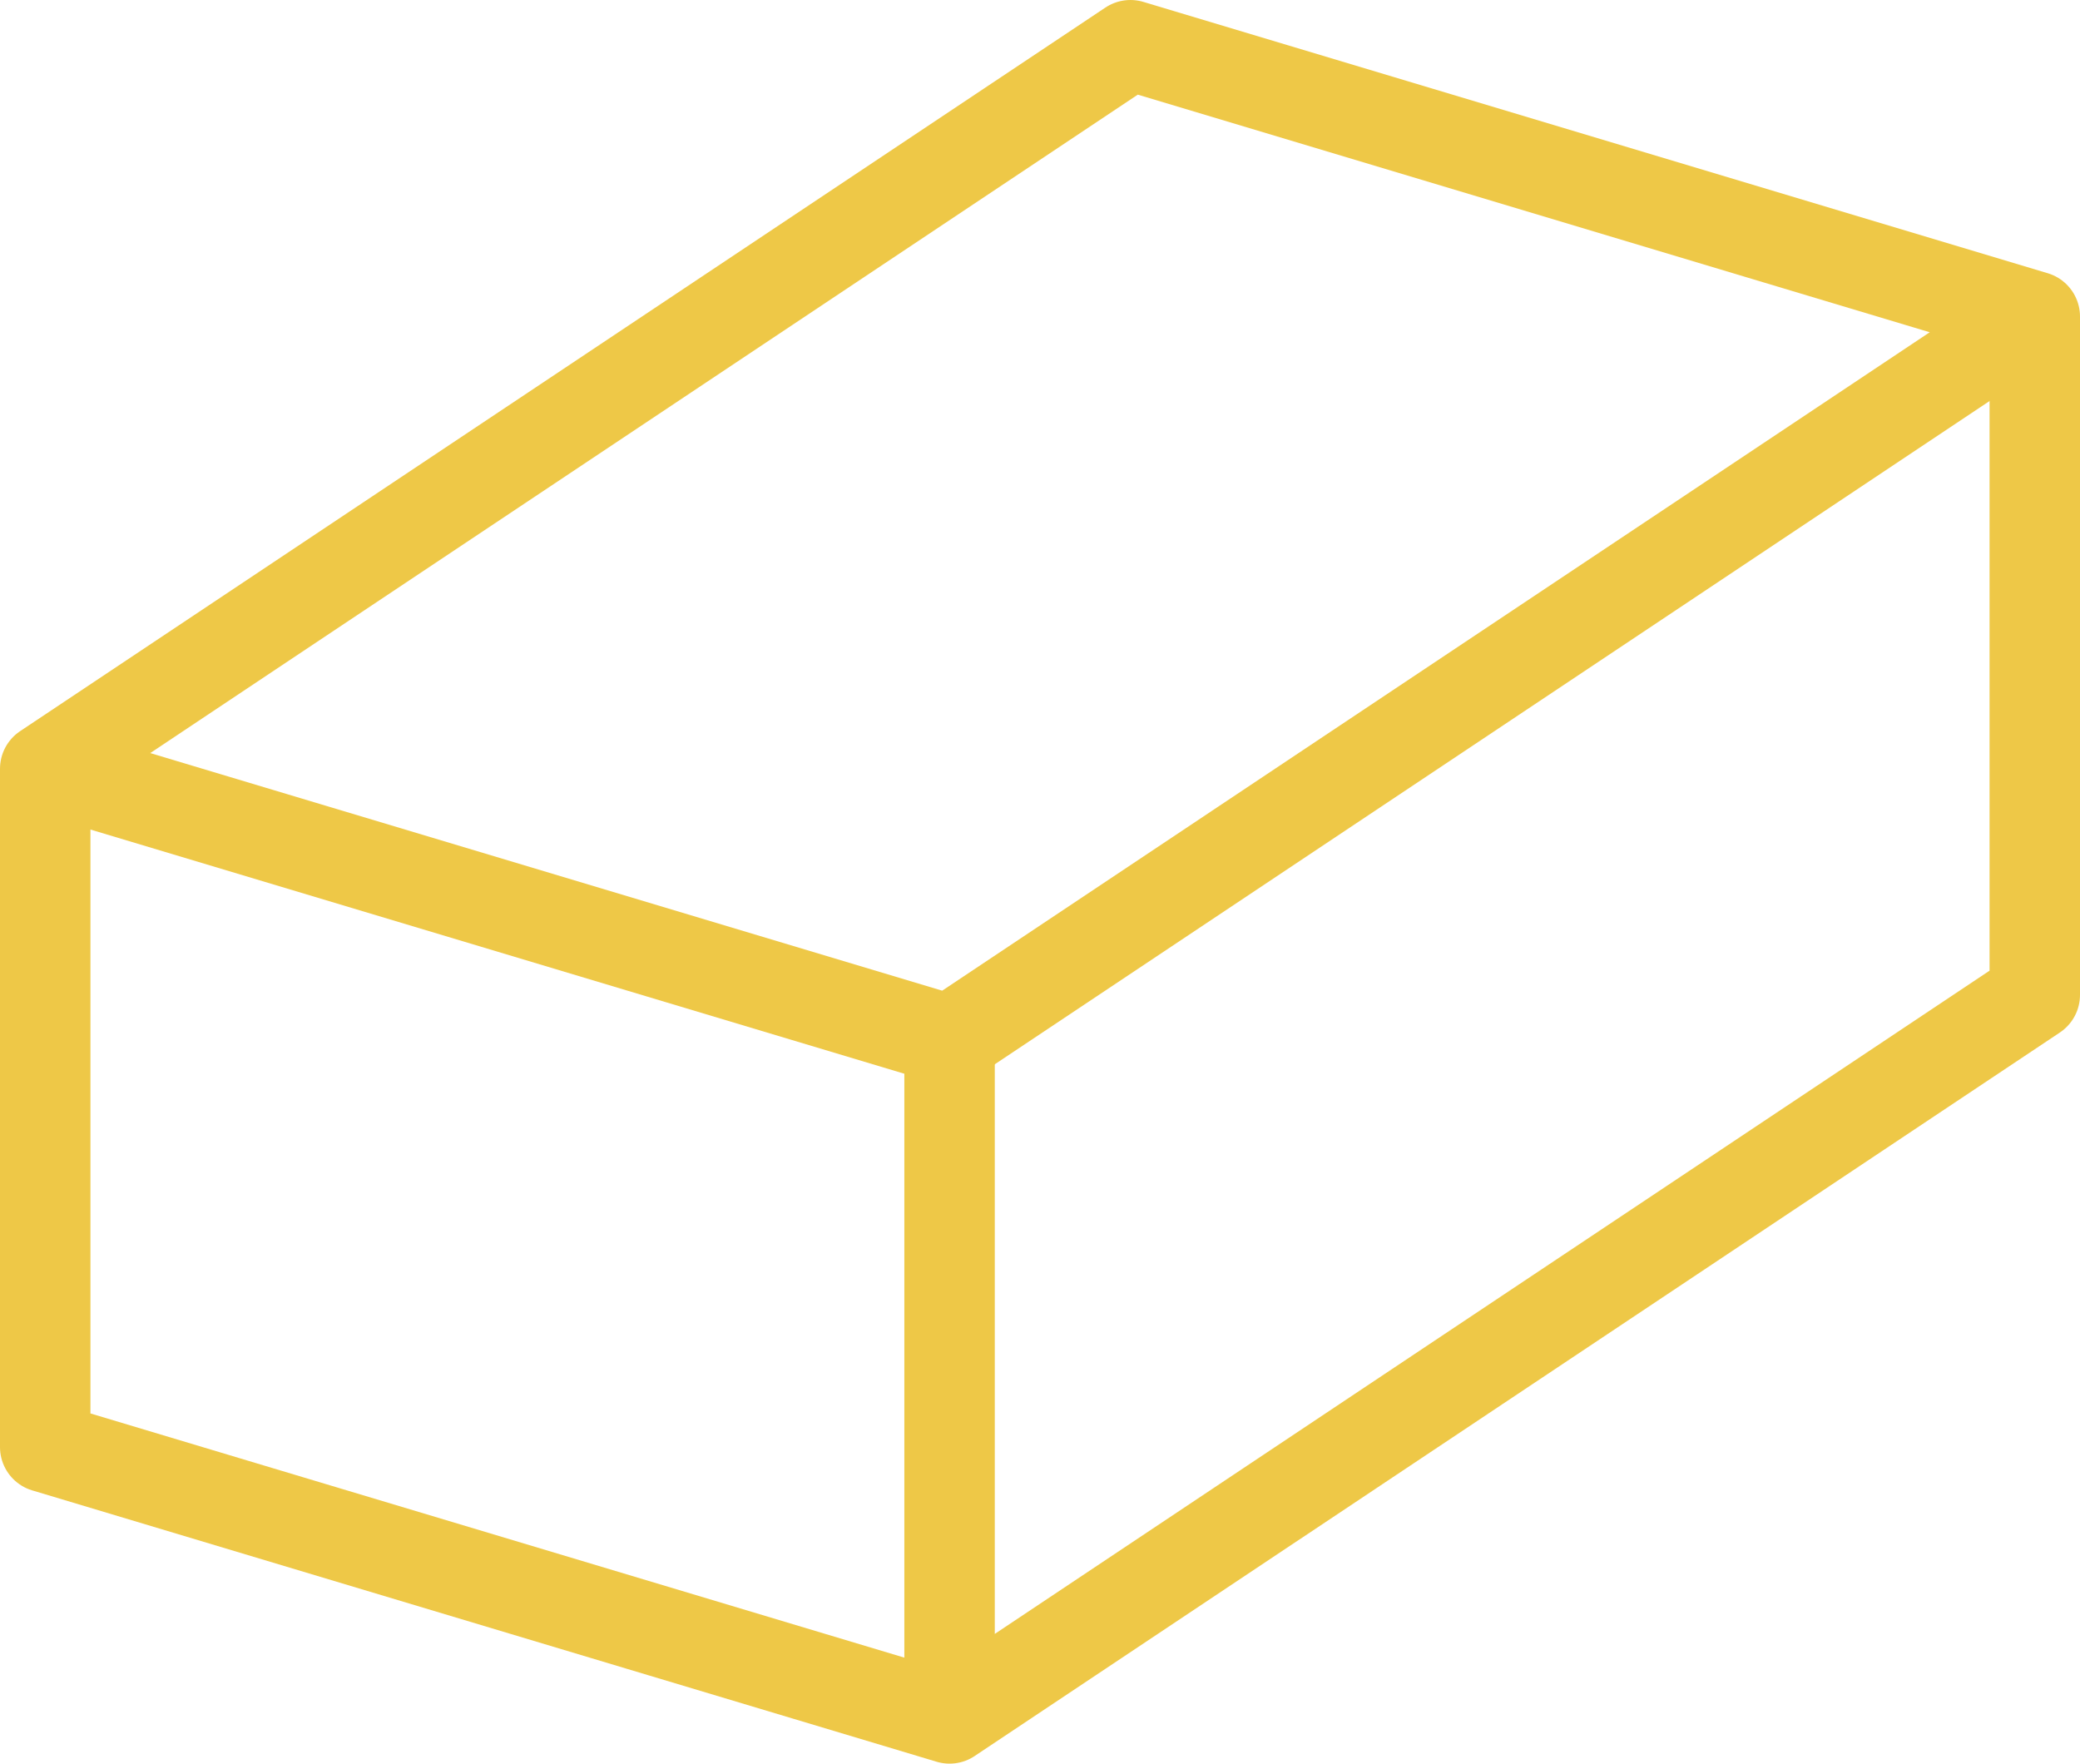
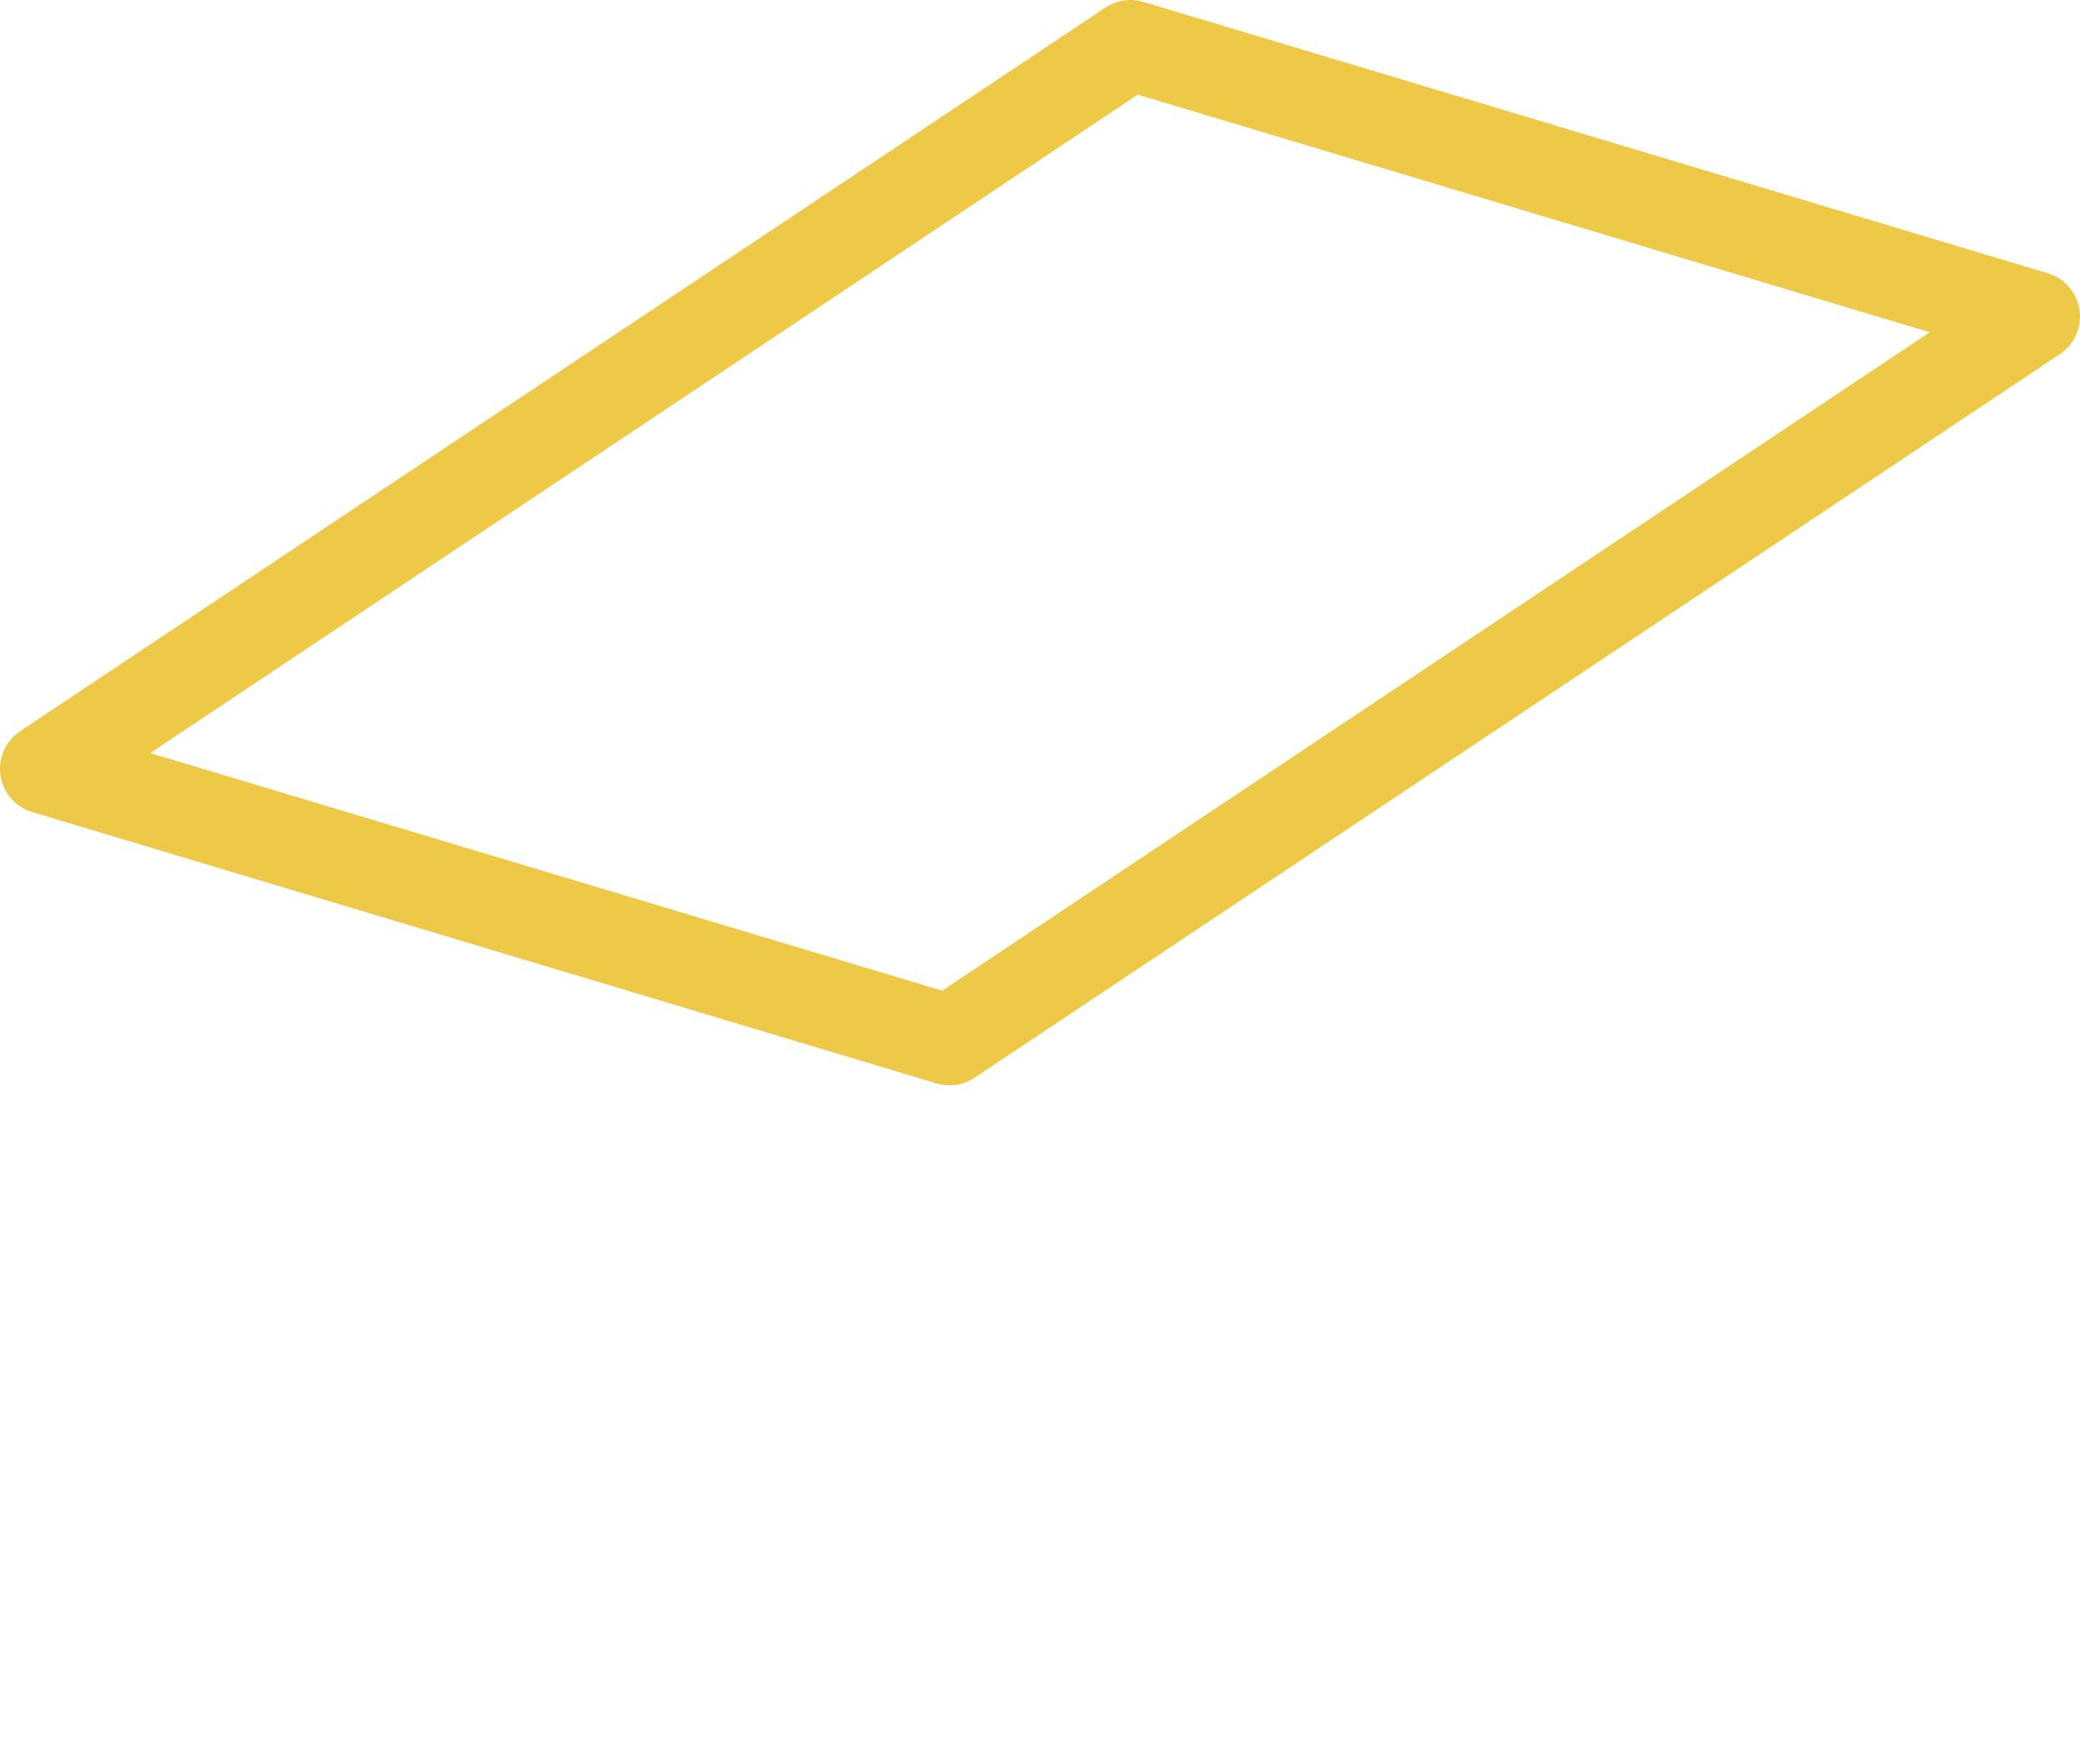
<svg xmlns="http://www.w3.org/2000/svg" width="46" height="39" fill="none">
  <path d="M25 1L13 9 1 17l20 6 12-8 12-8-20-6z" stroke="#eec847" stroke-width="2" stroke-miterlimit="10" stroke-linejoin="round" />
-   <path d="M45 7v15l-12 8-12 8-20-6V17M21 23v15" stroke="#eec847" stroke-width="2" stroke-miterlimit="10" stroke-linejoin="round" />
</svg>